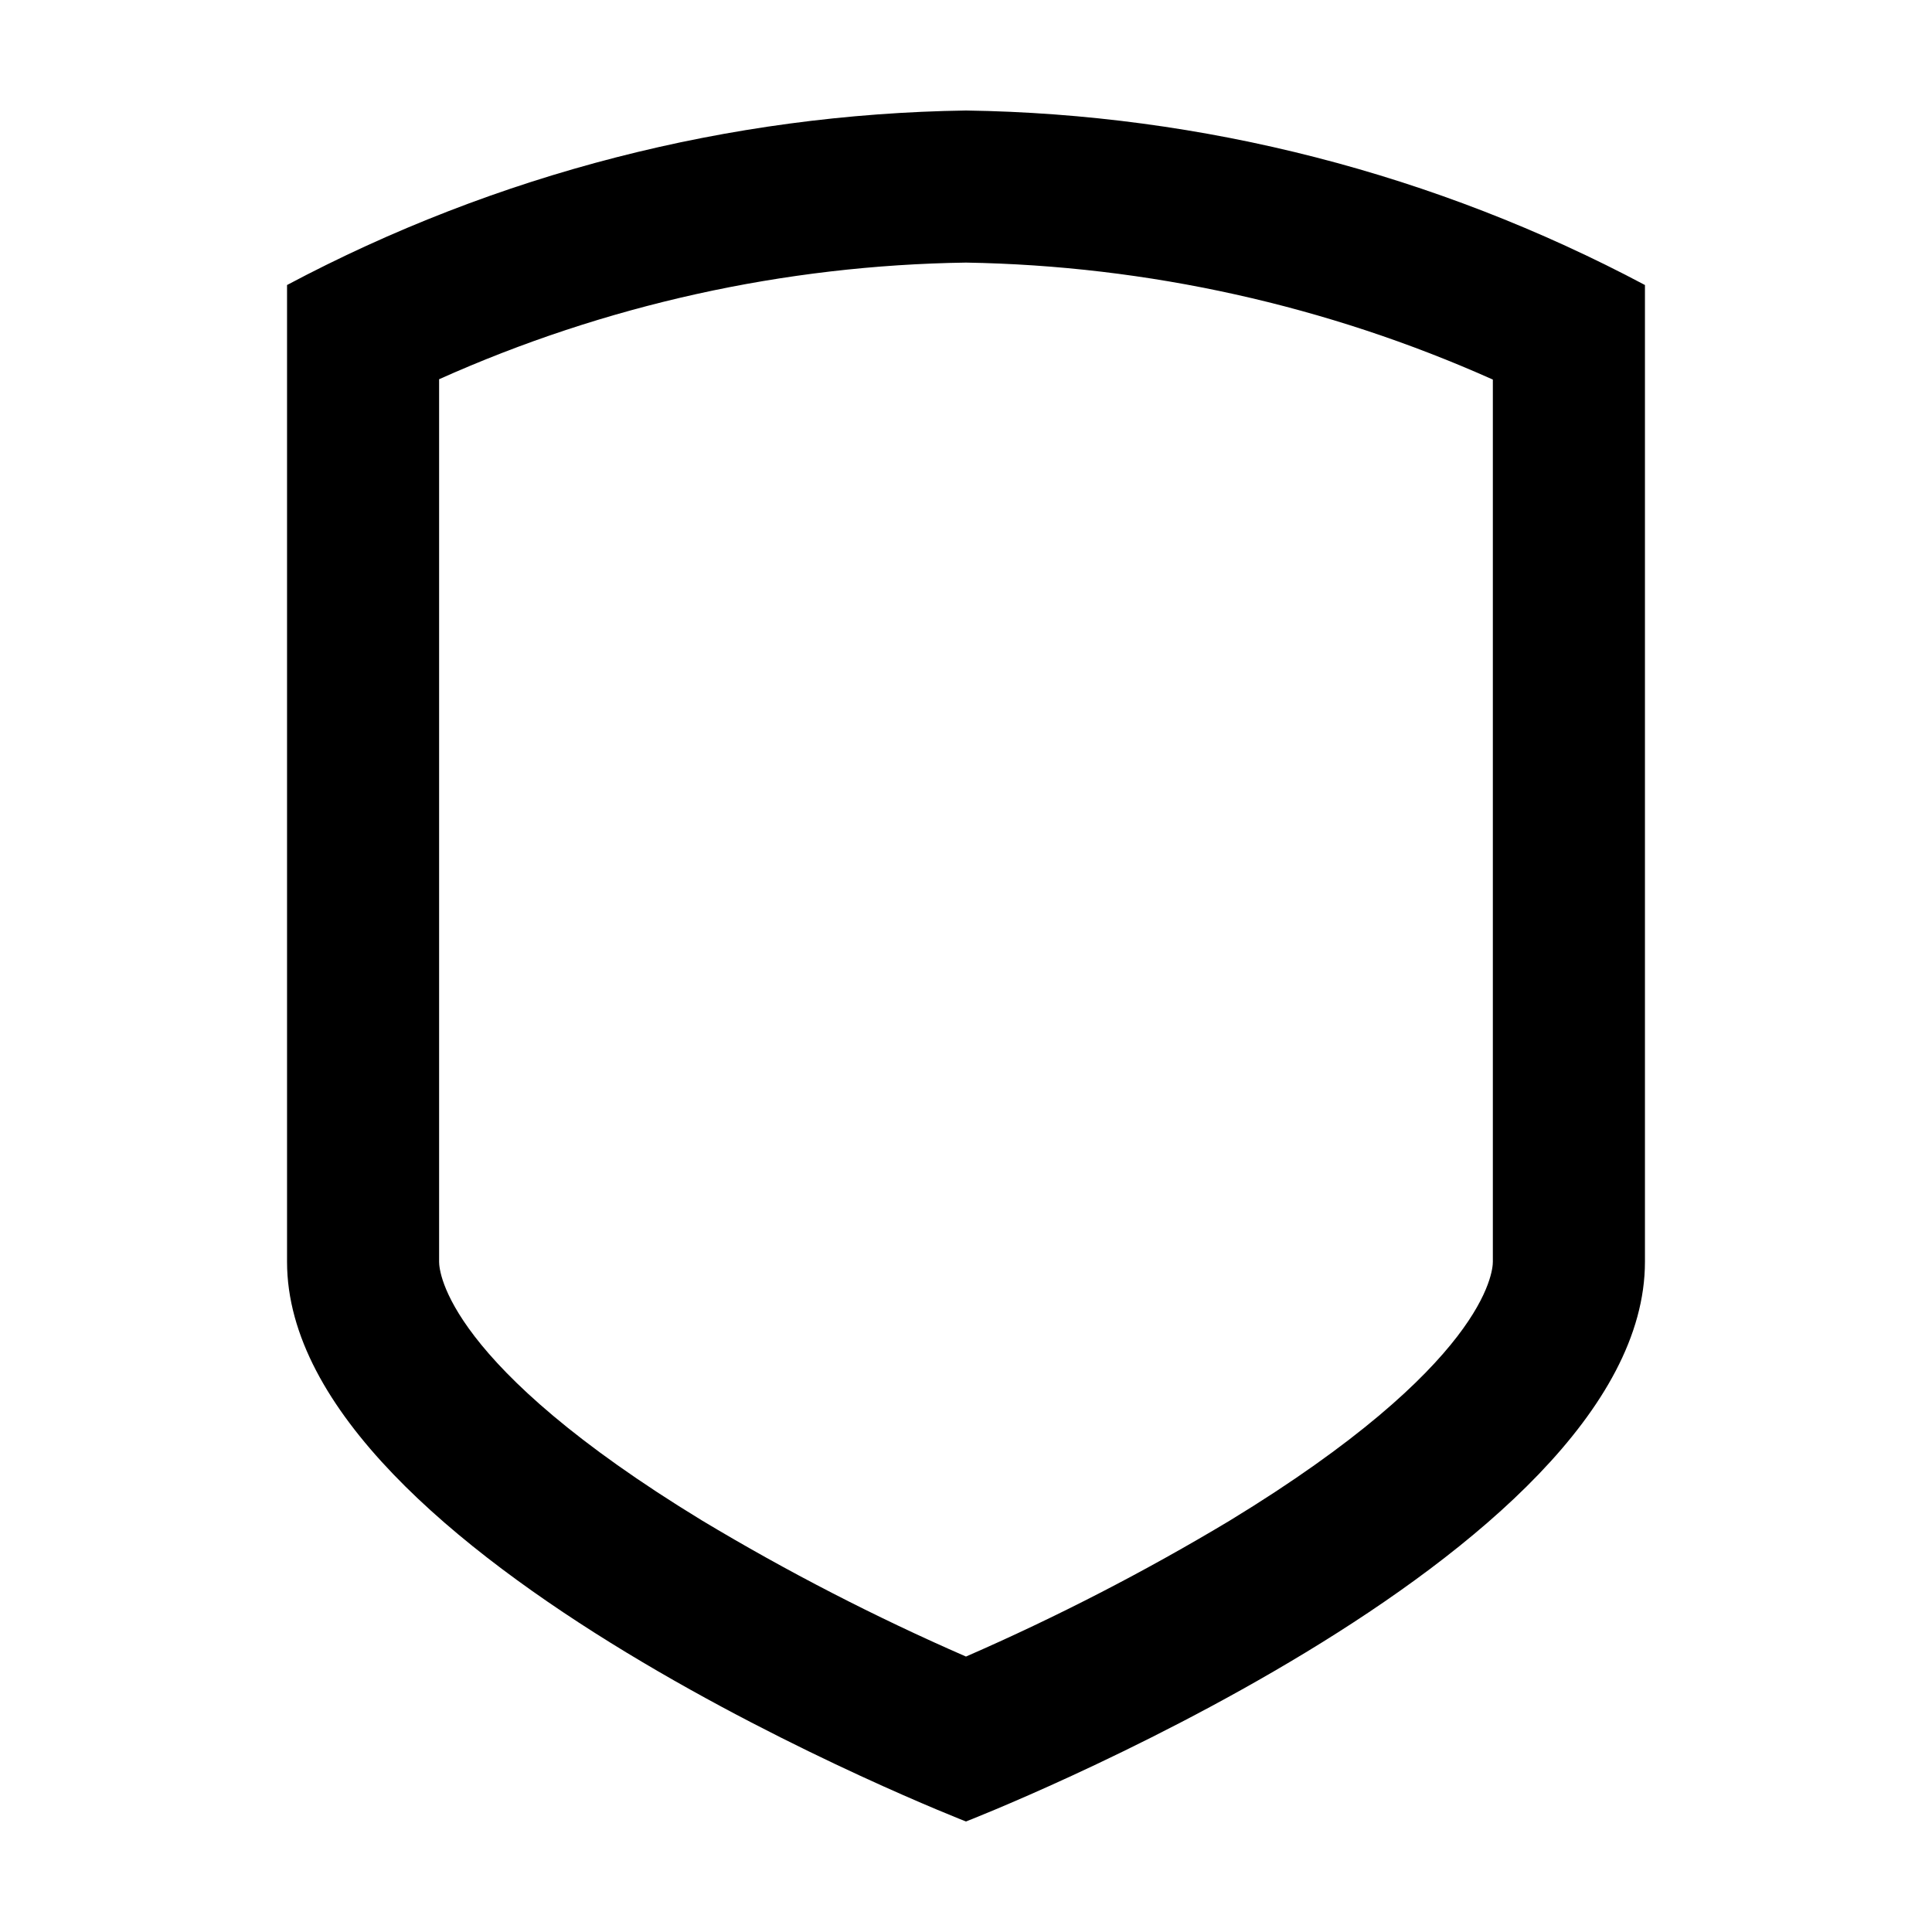
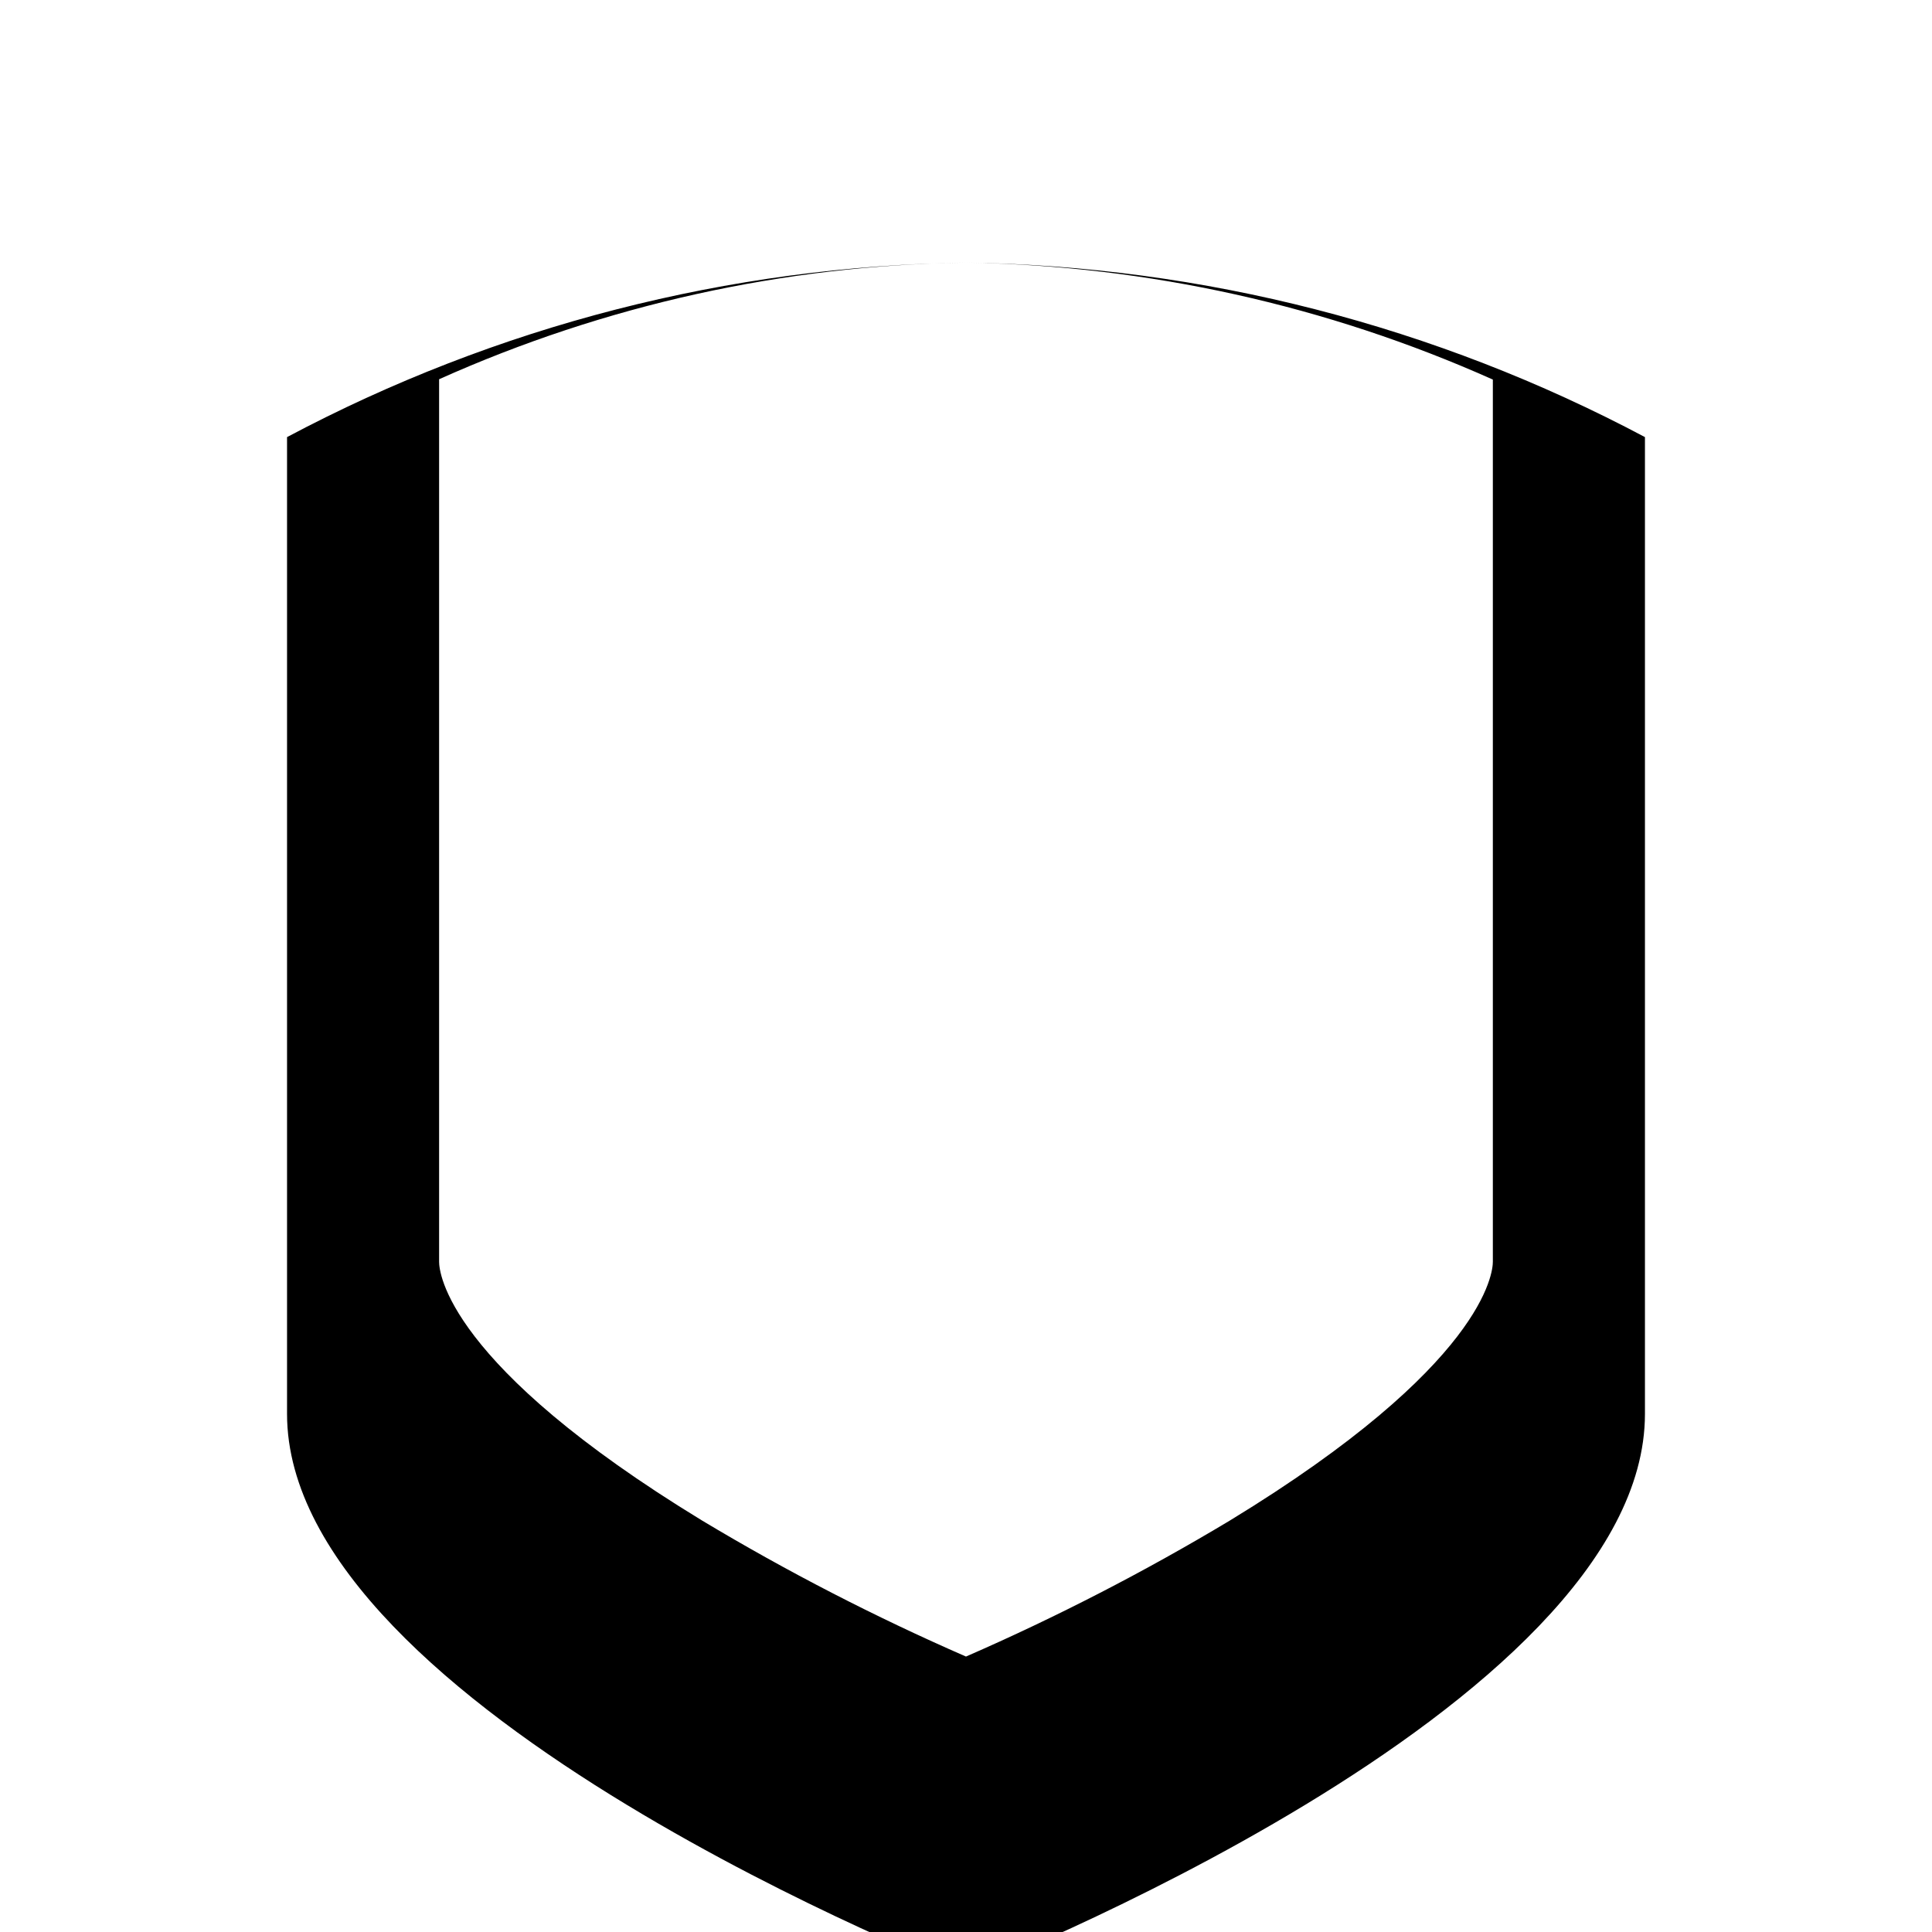
<svg xmlns="http://www.w3.org/2000/svg" fill="#000000" width="800px" height="800px" version="1.1" viewBox="144 144 512 512">
-   <path d="m400 213.59c48.156 0.805 95.652 11.352 139.62 31v233.8c0 2.672-1.957 27.285-69.73 68.59-22.496 13.5-45.844 25.535-69.895 36.023-24.051-10.488-47.402-22.52-69.898-36.023-67.773-41.305-69.73-65.918-69.73-68.59v-233.89c43.953-19.695 91.465-30.215 139.63-30.91m0-40.305c-62.797 0.922-124.48 16.773-179.93 46.246v258.86c0 78.391 179.93 148.32 179.93 148.32s179.93-69.93 179.93-148.32v-258.86c-55.457-29.473-117.13-45.324-179.93-46.246z" />
+   <path d="m400 213.59c48.156 0.805 95.652 11.352 139.62 31v233.8c0 2.672-1.957 27.285-69.73 68.59-22.496 13.5-45.844 25.535-69.895 36.023-24.051-10.488-47.402-22.52-69.898-36.023-67.773-41.305-69.73-65.918-69.73-68.59v-233.89c43.953-19.695 91.465-30.215 139.63-30.91c-62.797 0.922-124.48 16.773-179.93 46.246v258.86c0 78.391 179.93 148.32 179.93 148.32s179.93-69.93 179.93-148.32v-258.86c-55.457-29.473-117.13-45.324-179.93-46.246z" />
</svg>